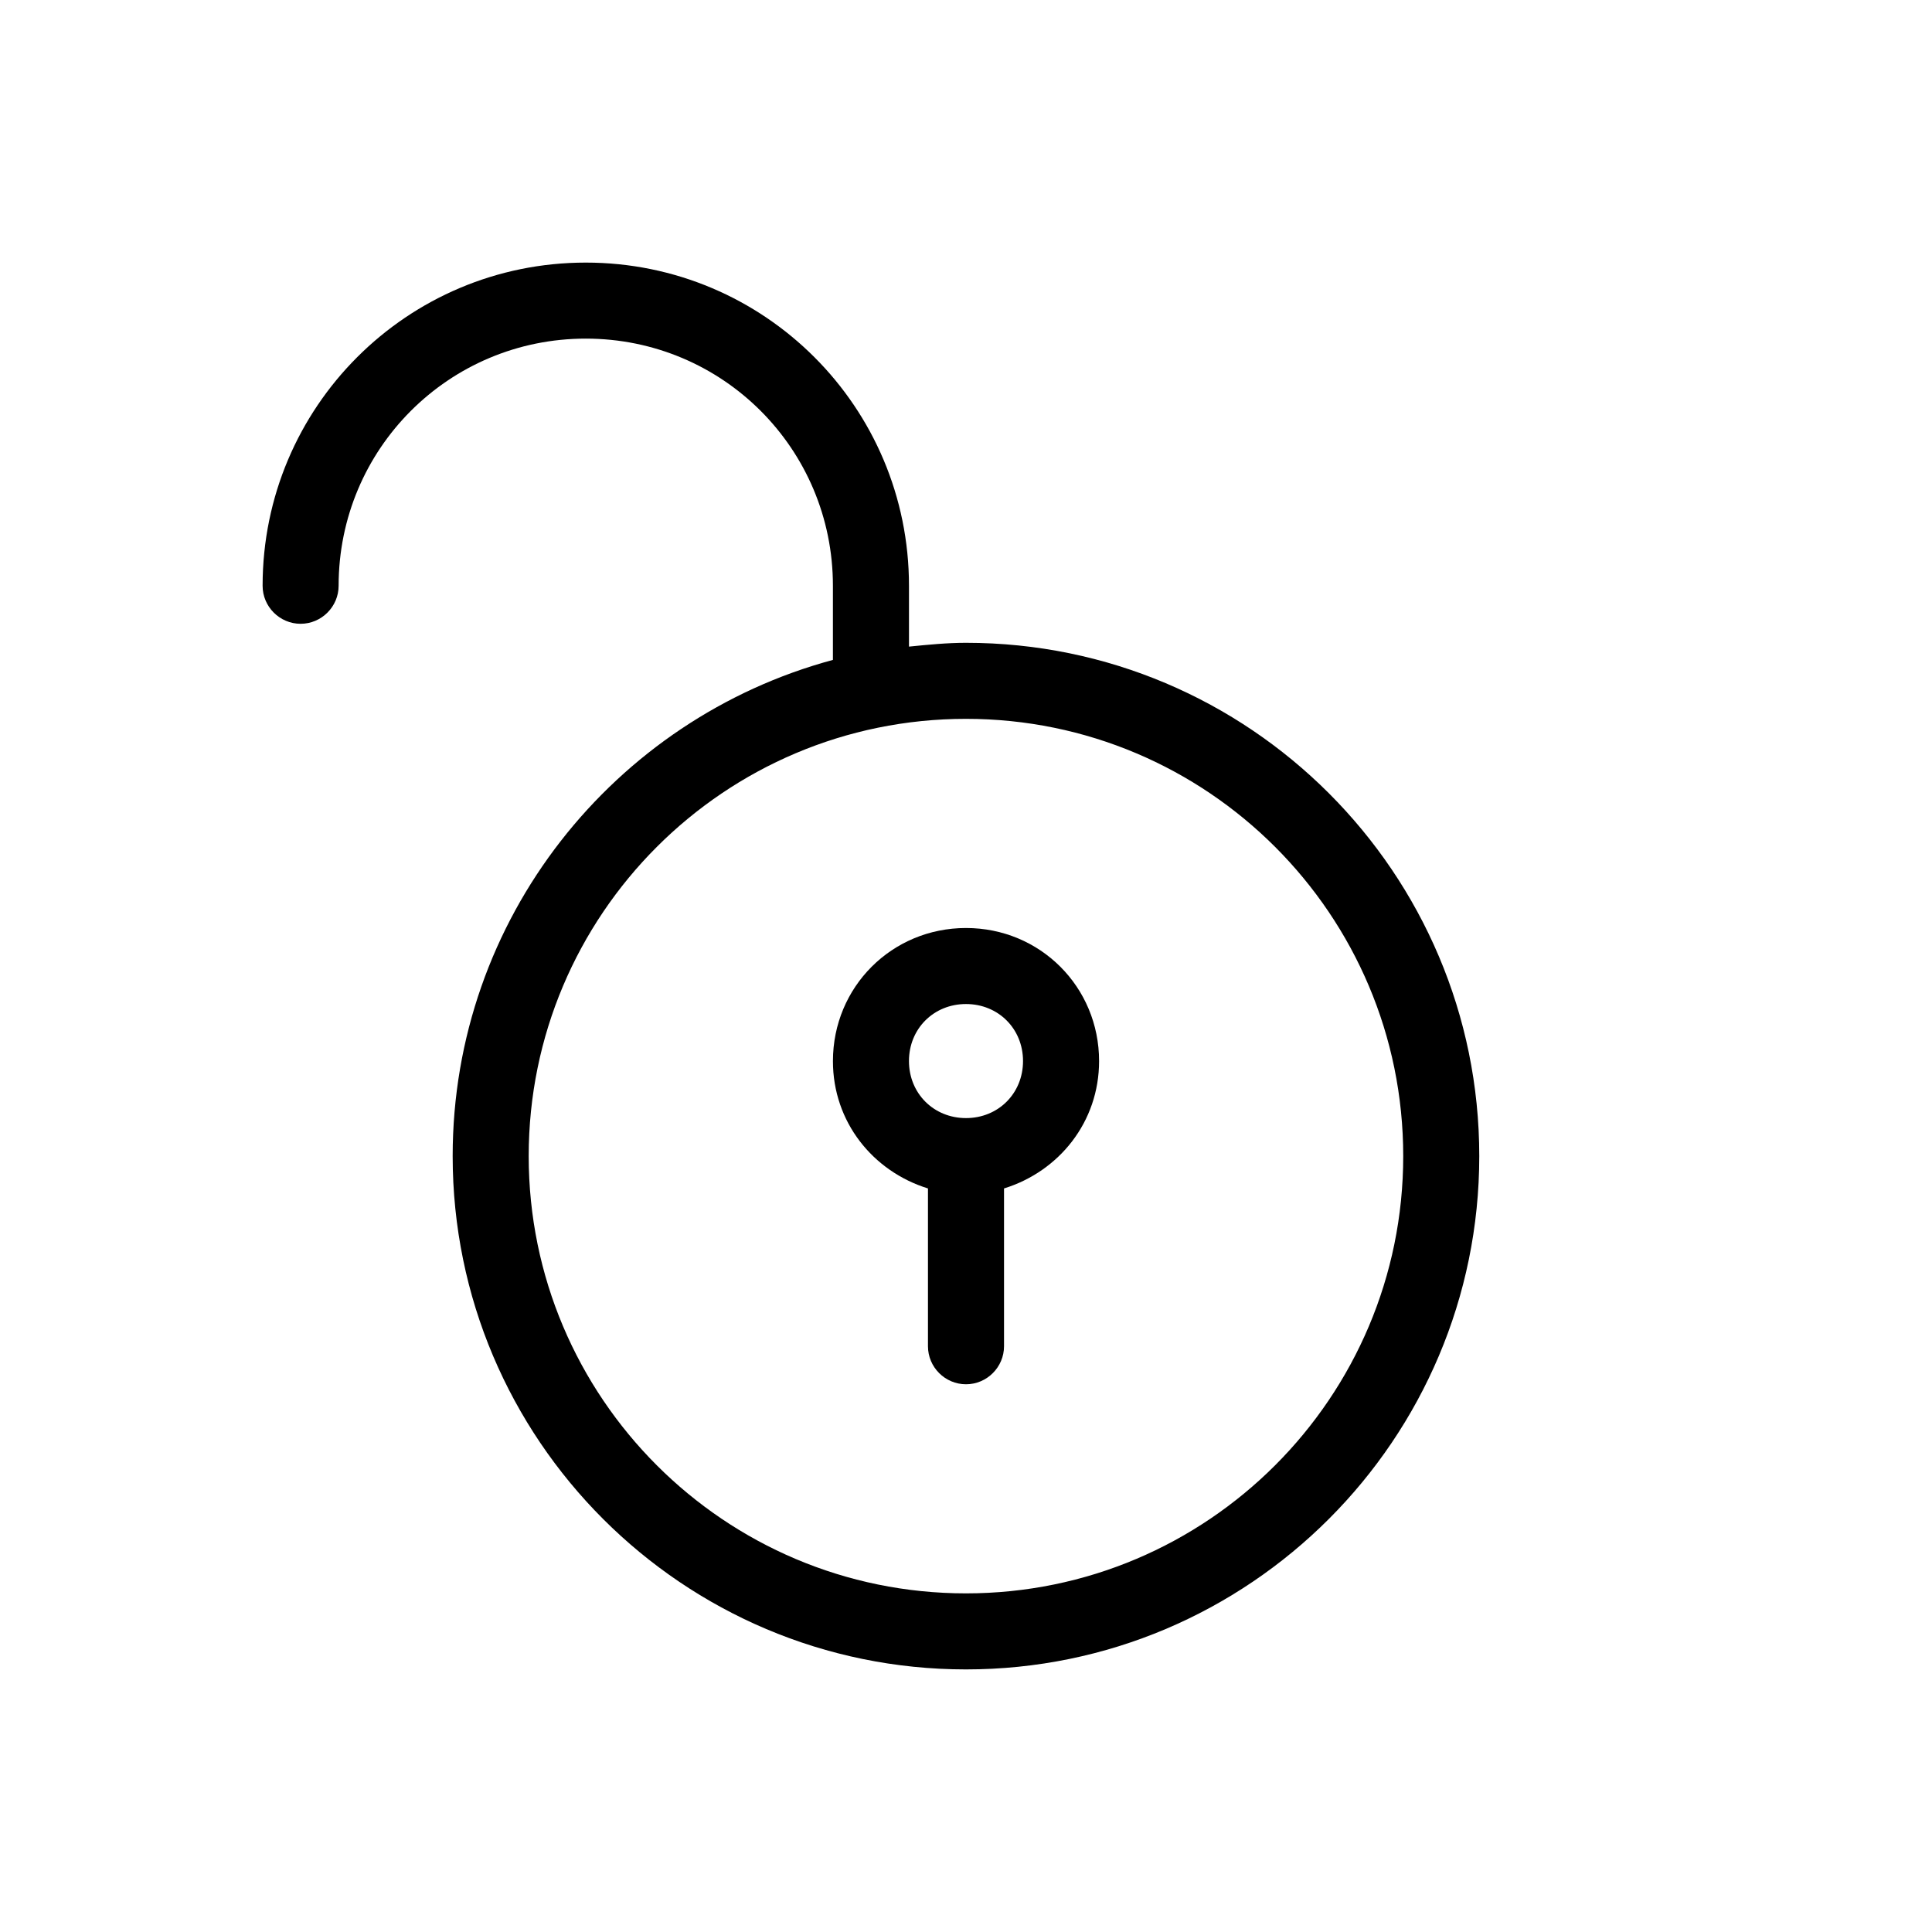
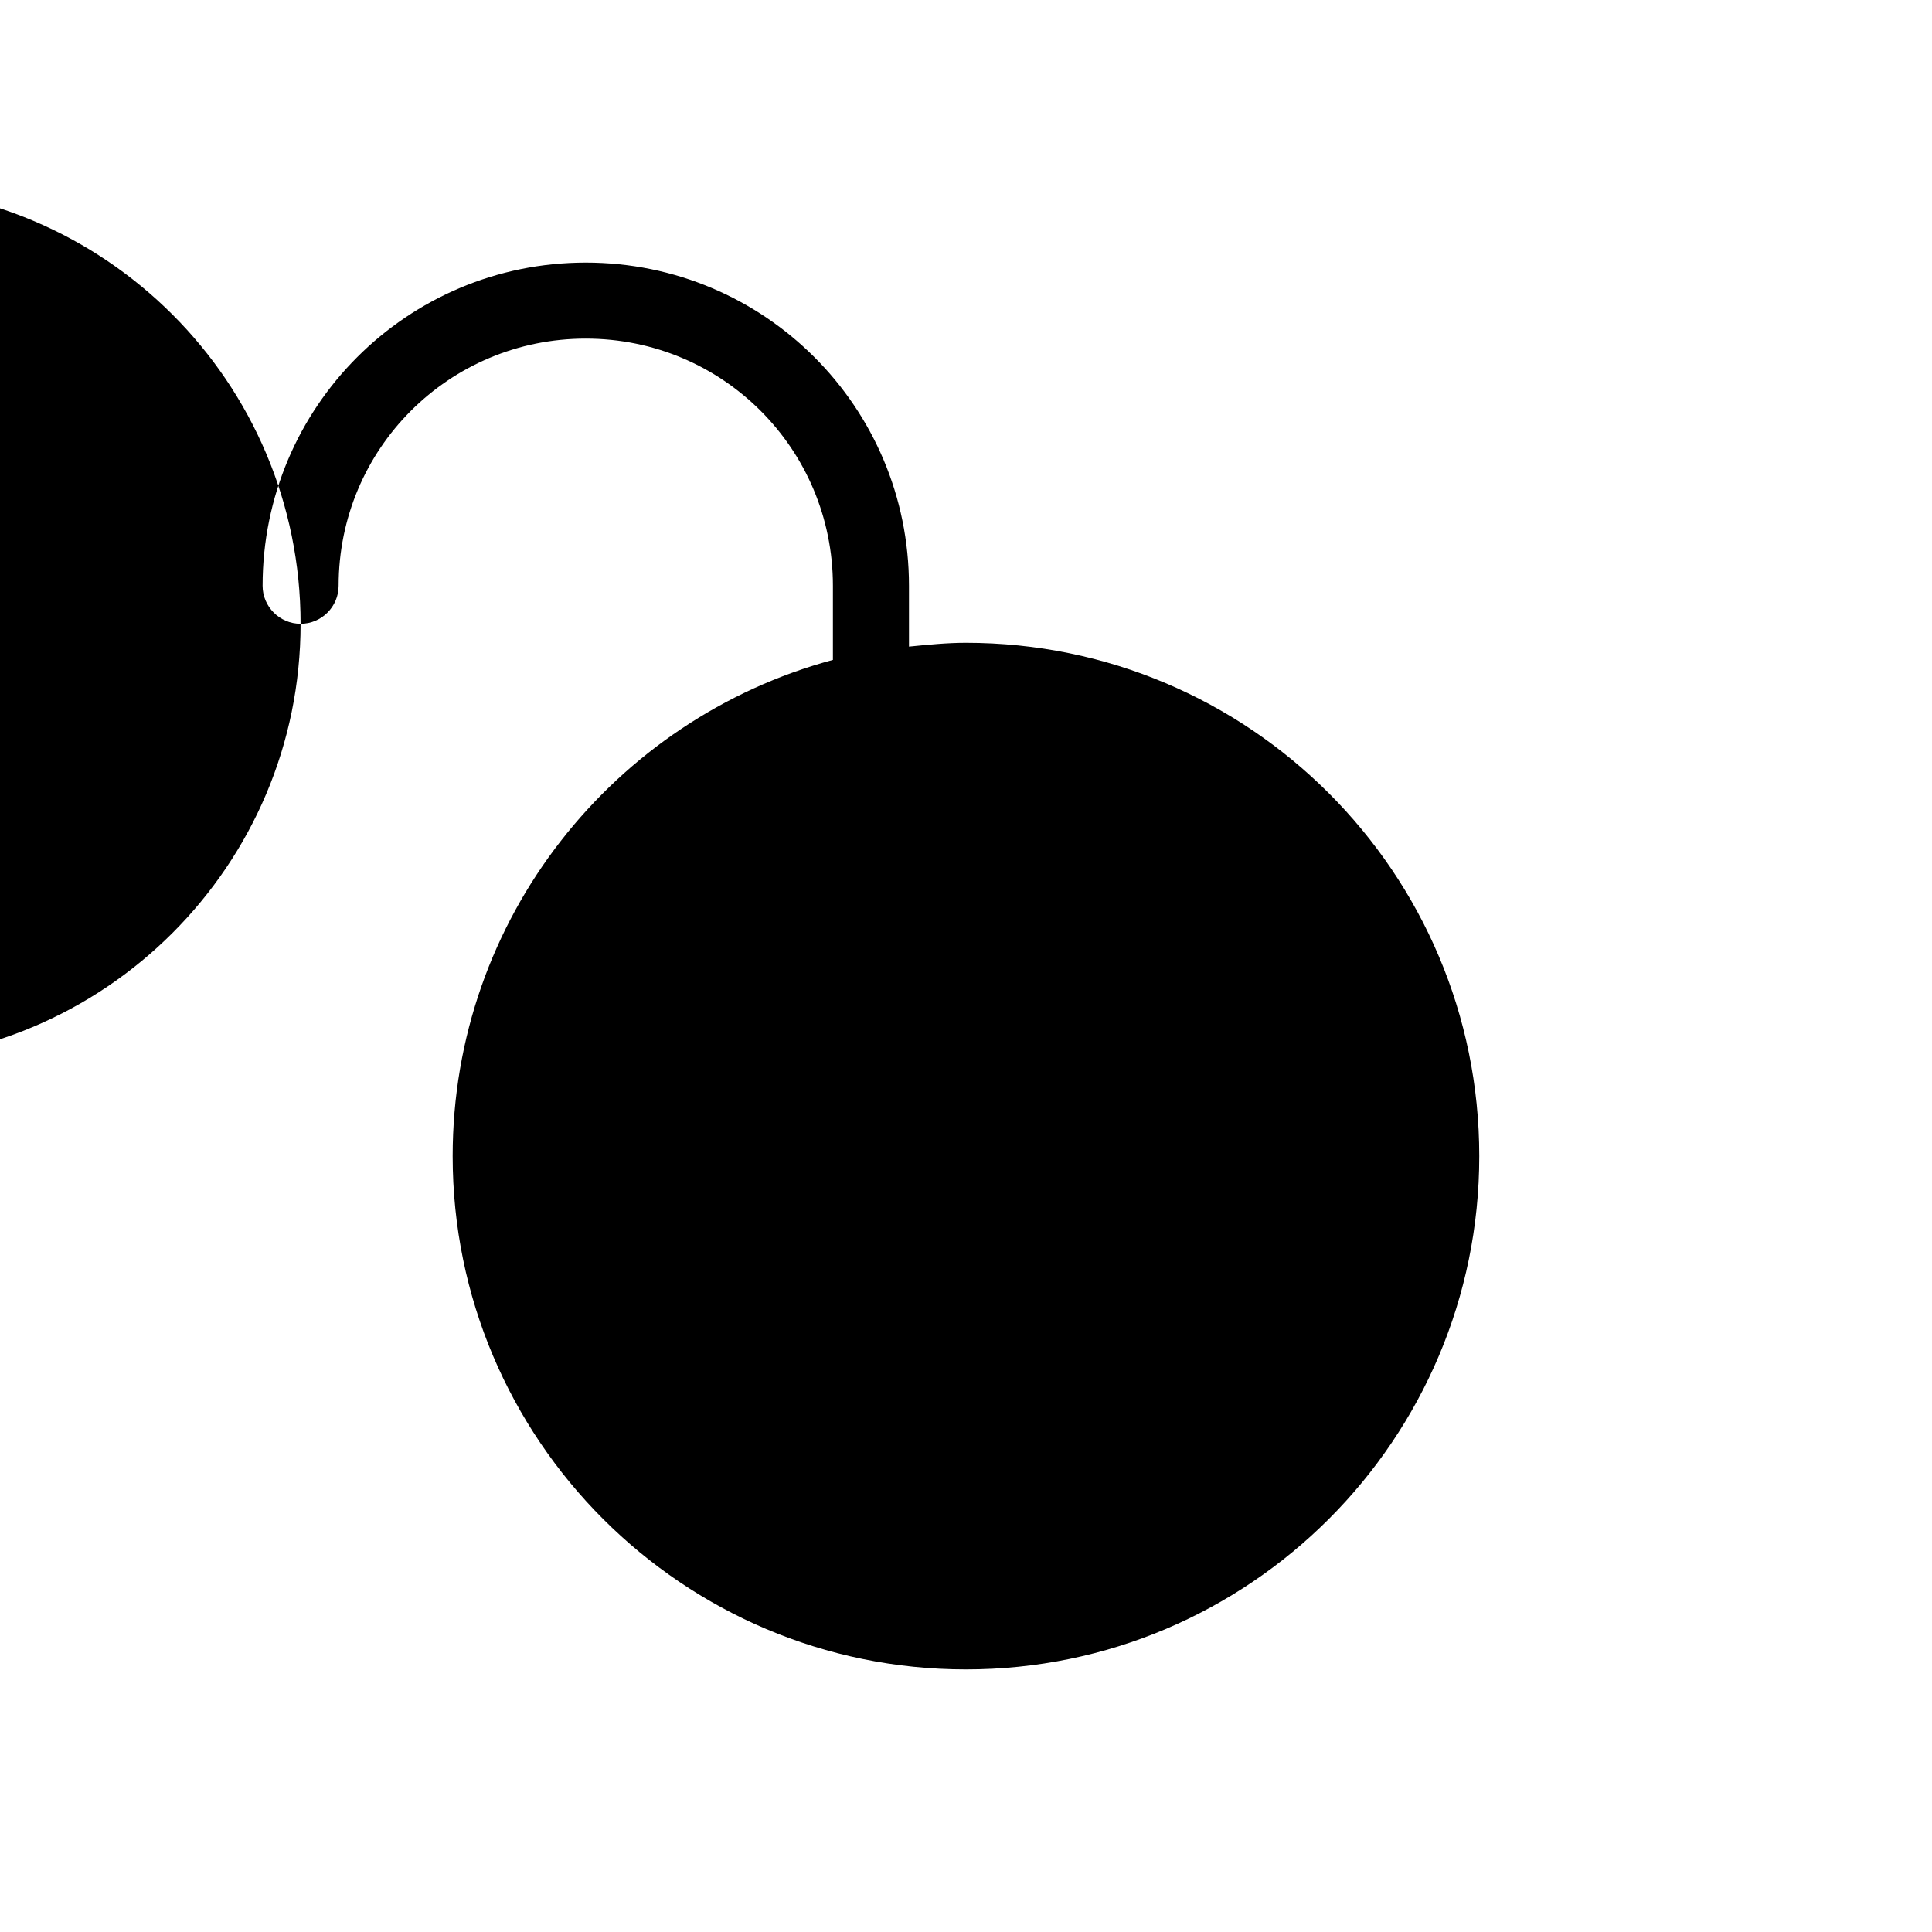
<svg xmlns="http://www.w3.org/2000/svg" fill="#000000" width="800px" height="800px" version="1.1" viewBox="144 144 512 512">
  <g>
-     <path d="m389.92 458.95v41.816c0 5.543 4.535 10.078 10.078 10.078s10.078-4.535 10.078-10.078v-41.816c14.609-4.535 25.191-17.633 25.191-33.754 0-19.648-15.617-35.266-35.266-35.266-19.648 0-35.266 15.617-35.266 35.266-0.008 16.121 10.574 29.219 25.184 33.754zm10.078-48.871c8.566 0 15.113 6.551 15.113 15.113 0 8.566-6.551 15.113-15.113 15.113-8.566 0-15.113-6.551-15.113-15.113-0.004-8.562 6.547-15.113 15.113-15.113z" />
-     <path d="m223.66 309.31c5.543 0 10.078-4.535 10.078-10.078 0-36.273 29.223-65.496 65.496-65.496 36.273 0 65.496 29.223 65.496 65.496v0.504 0.504 18.641c-57.941 15.621-100.77 68.52-100.77 131.5 0 75.066 60.961 136.03 136.03 136.03s136.03-60.961 136.03-136.03c0.004-75.066-60.957-136.03-136.02-136.03-5.039 0-10.078 0.504-15.113 1.008v-15.113-0.504-0.504c0-47.359-38.289-85.648-85.648-85.648s-85.648 38.289-85.648 85.648c0 5.539 4.535 10.074 10.074 10.074zm292.21 141.07c0 63.984-51.891 115.88-115.88 115.88s-115.88-51.891-115.88-115.88 51.891-115.88 115.88-115.88 115.88 51.891 115.88 115.88z" />
+     <path d="m223.66 309.31c5.543 0 10.078-4.535 10.078-10.078 0-36.273 29.223-65.496 65.496-65.496 36.273 0 65.496 29.223 65.496 65.496v0.504 0.504 18.641c-57.941 15.621-100.77 68.52-100.77 131.5 0 75.066 60.961 136.03 136.03 136.03s136.03-60.961 136.03-136.03c0.004-75.066-60.957-136.03-136.02-136.03-5.039 0-10.078 0.504-15.113 1.008v-15.113-0.504-0.504c0-47.359-38.289-85.648-85.648-85.648s-85.648 38.289-85.648 85.648c0 5.539 4.535 10.074 10.074 10.074zc0 63.984-51.891 115.88-115.88 115.88s-115.88-51.891-115.88-115.88 51.891-115.88 115.88-115.88 115.88 51.891 115.88 115.88z" />
  </g>
</svg>